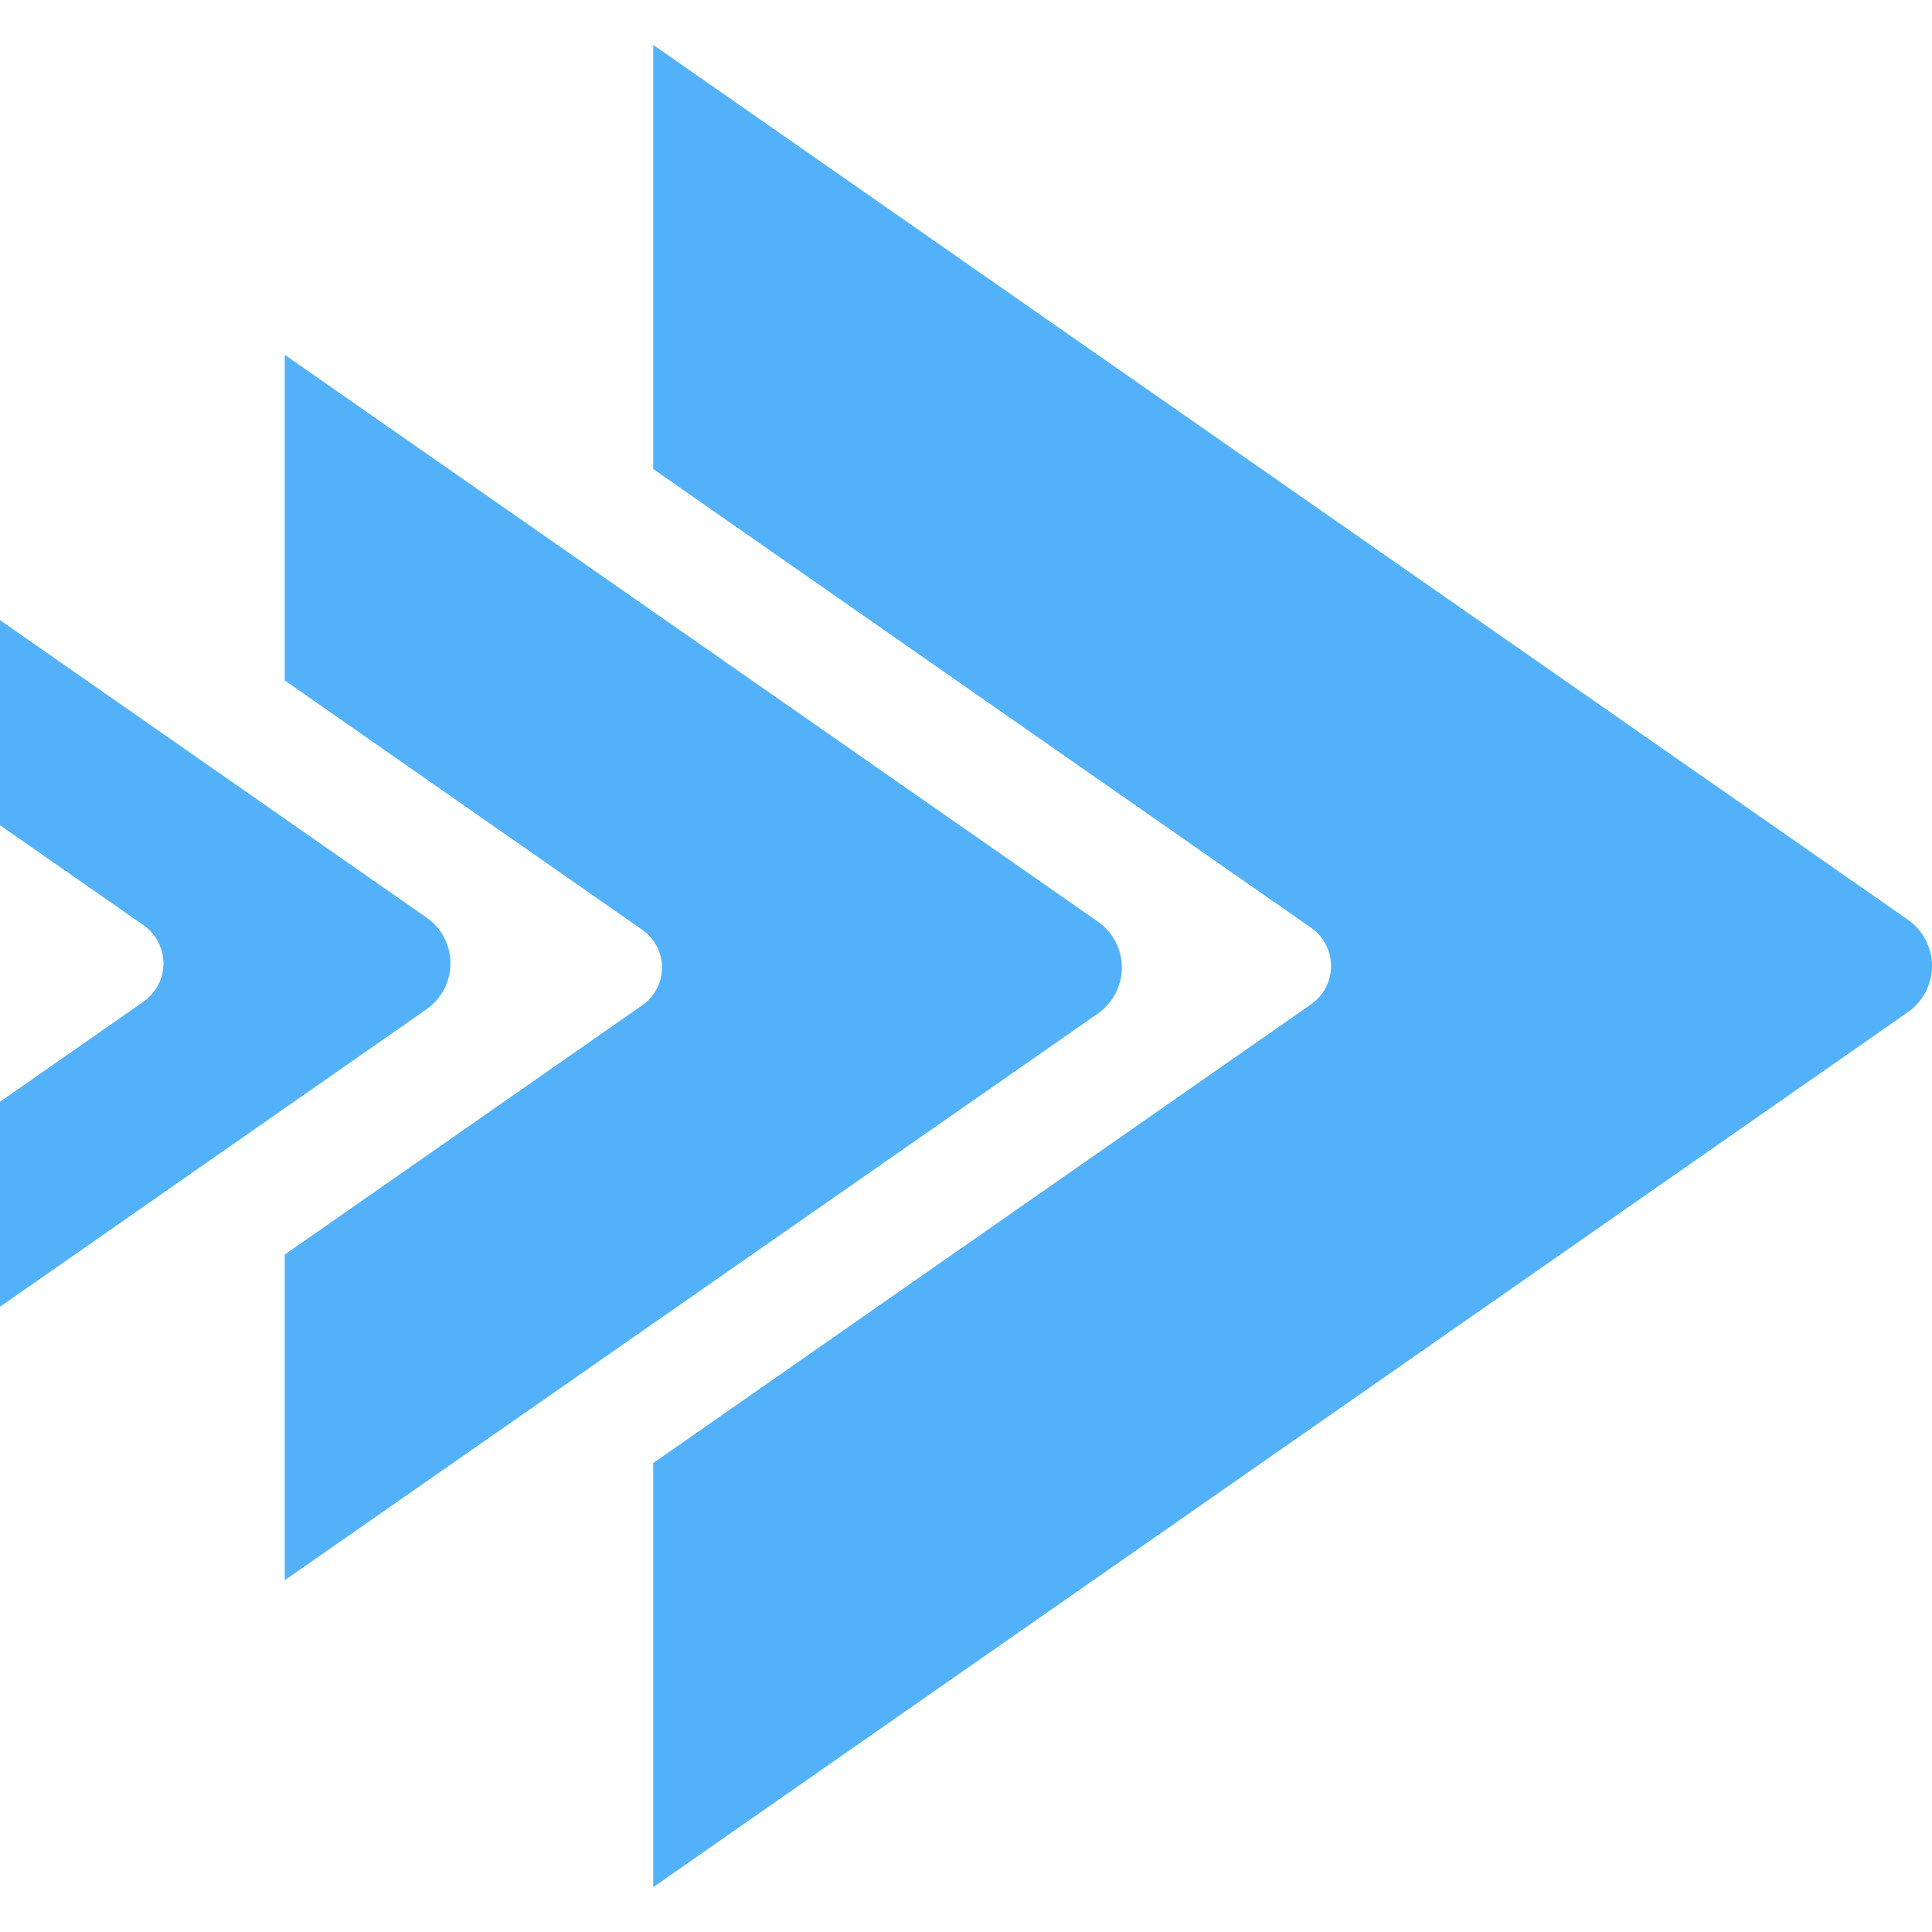
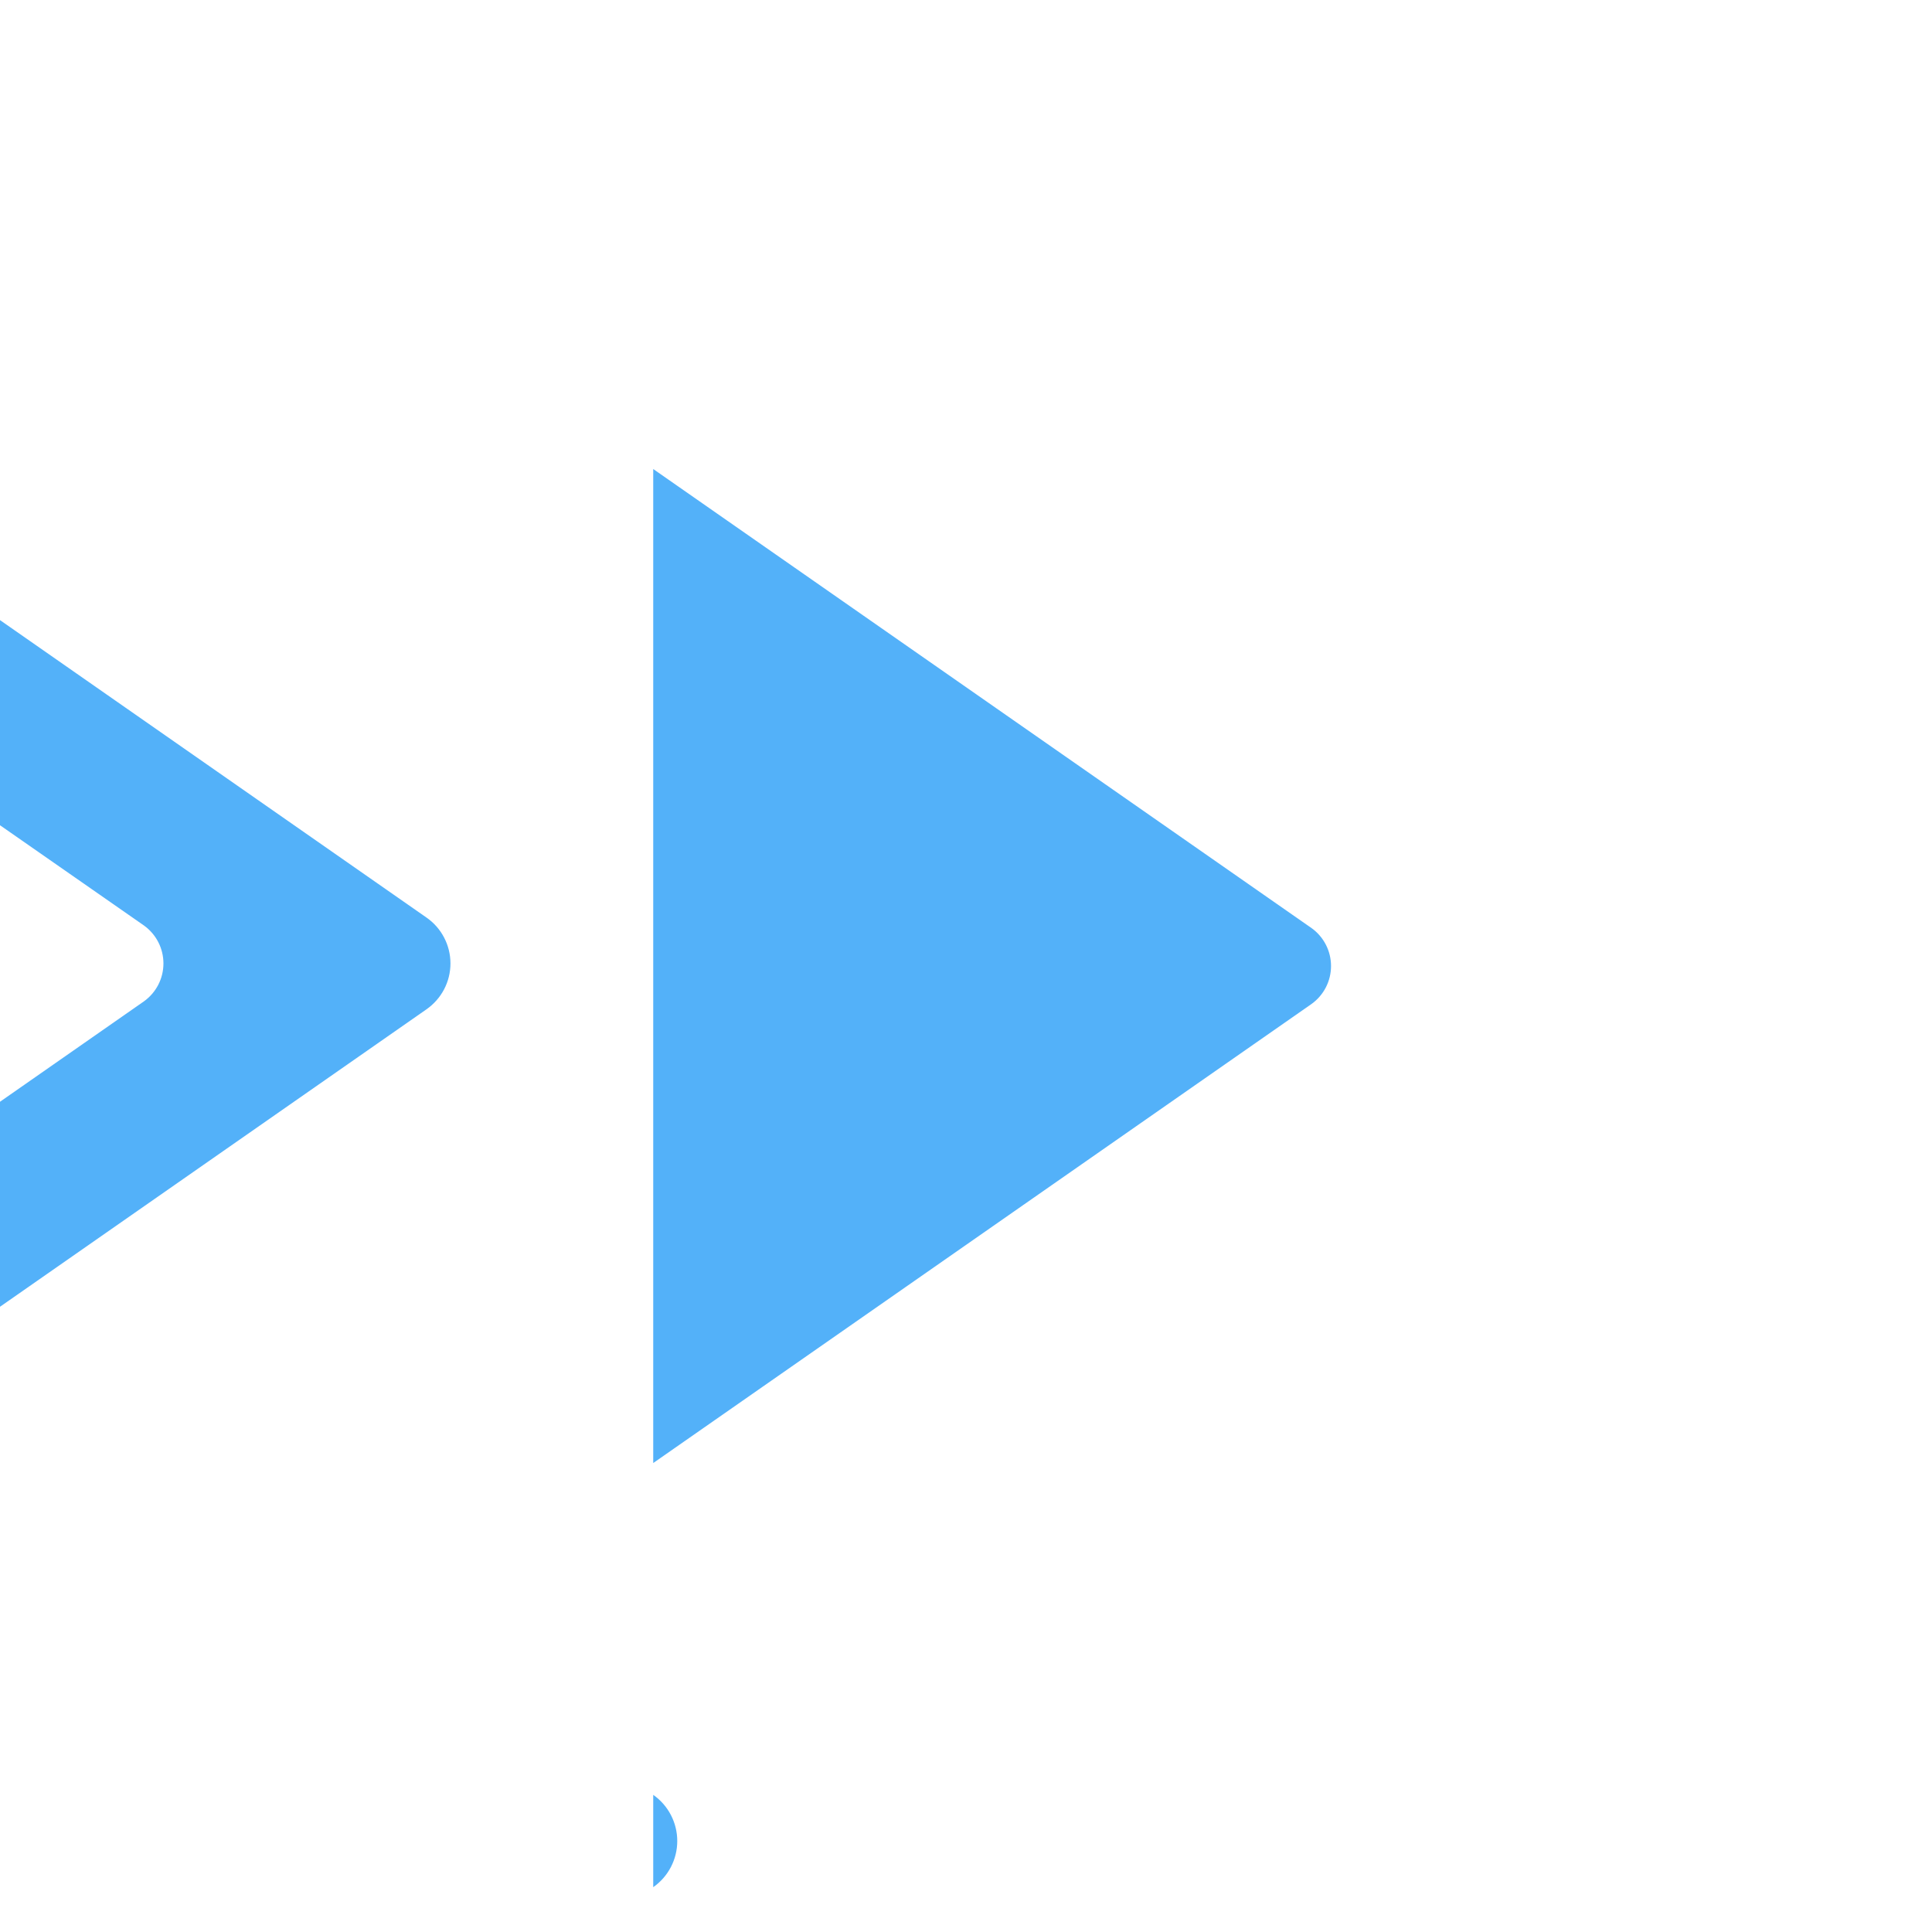
<svg xmlns="http://www.w3.org/2000/svg" fill="none" height="64" viewBox="0 0 64 64" width="64">
  <g fill="#53b1f9">
-     <path d="m21.639 1.487v14.05l21.81 15.209c.199.143.361.332.473.55.112.218.17.46.17.705s-.058.486-.17.705c-.112.218-.274.406-.473.55l-21.81 15.209v14.05l41.565-28.988c.246-.172.447-.401.585-.667.139-.266.211-.562.211-.862s-.072-.595-.211-.862c-.138-.266-.339-.495-.585-.667z" />
-     <path d="m9.432 11.753v10.787l11.843 8.26c.202.14.367.327.481.545.114.218.173.46.173.706 0 .246-.059.487-.173.705-.114.218-.279.405-.481.545l-11.843 8.259v10.787l26.932-18.769c.247-.171.448-.4.587-.665.139-.266.212-.561.212-.861 0-.3-.072-.596-.212-.861-.139-.266-.341-.494-.587-.665z" />
+     <path d="m21.639 1.487v14.05l21.81 15.209c.199.143.361.332.473.55.112.218.17.46.17.705s-.058.486-.17.705c-.112.218-.274.406-.473.55l-21.81 15.209v14.05c.246-.172.447-.401.585-.667.139-.266.211-.562.211-.862s-.072-.595-.211-.862c-.138-.266-.339-.495-.585-.667z" />
    <path d="m0 27.337v-6.795l14.126 9.852c.246.17.447.398.585.663.139.265.211.559.211.858 0 .299-.072.593-.211.858-.139.265-.34.492-.585.663l-14.126 9.852v-6.791l4.771-3.328c.199-.143.361-.332.473-.549.112-.218.17-.46.17-.705 0-.245-.058-.486-.17-.705-.112-.218-.274-.406-.473-.55z" />
  </g>
</svg>